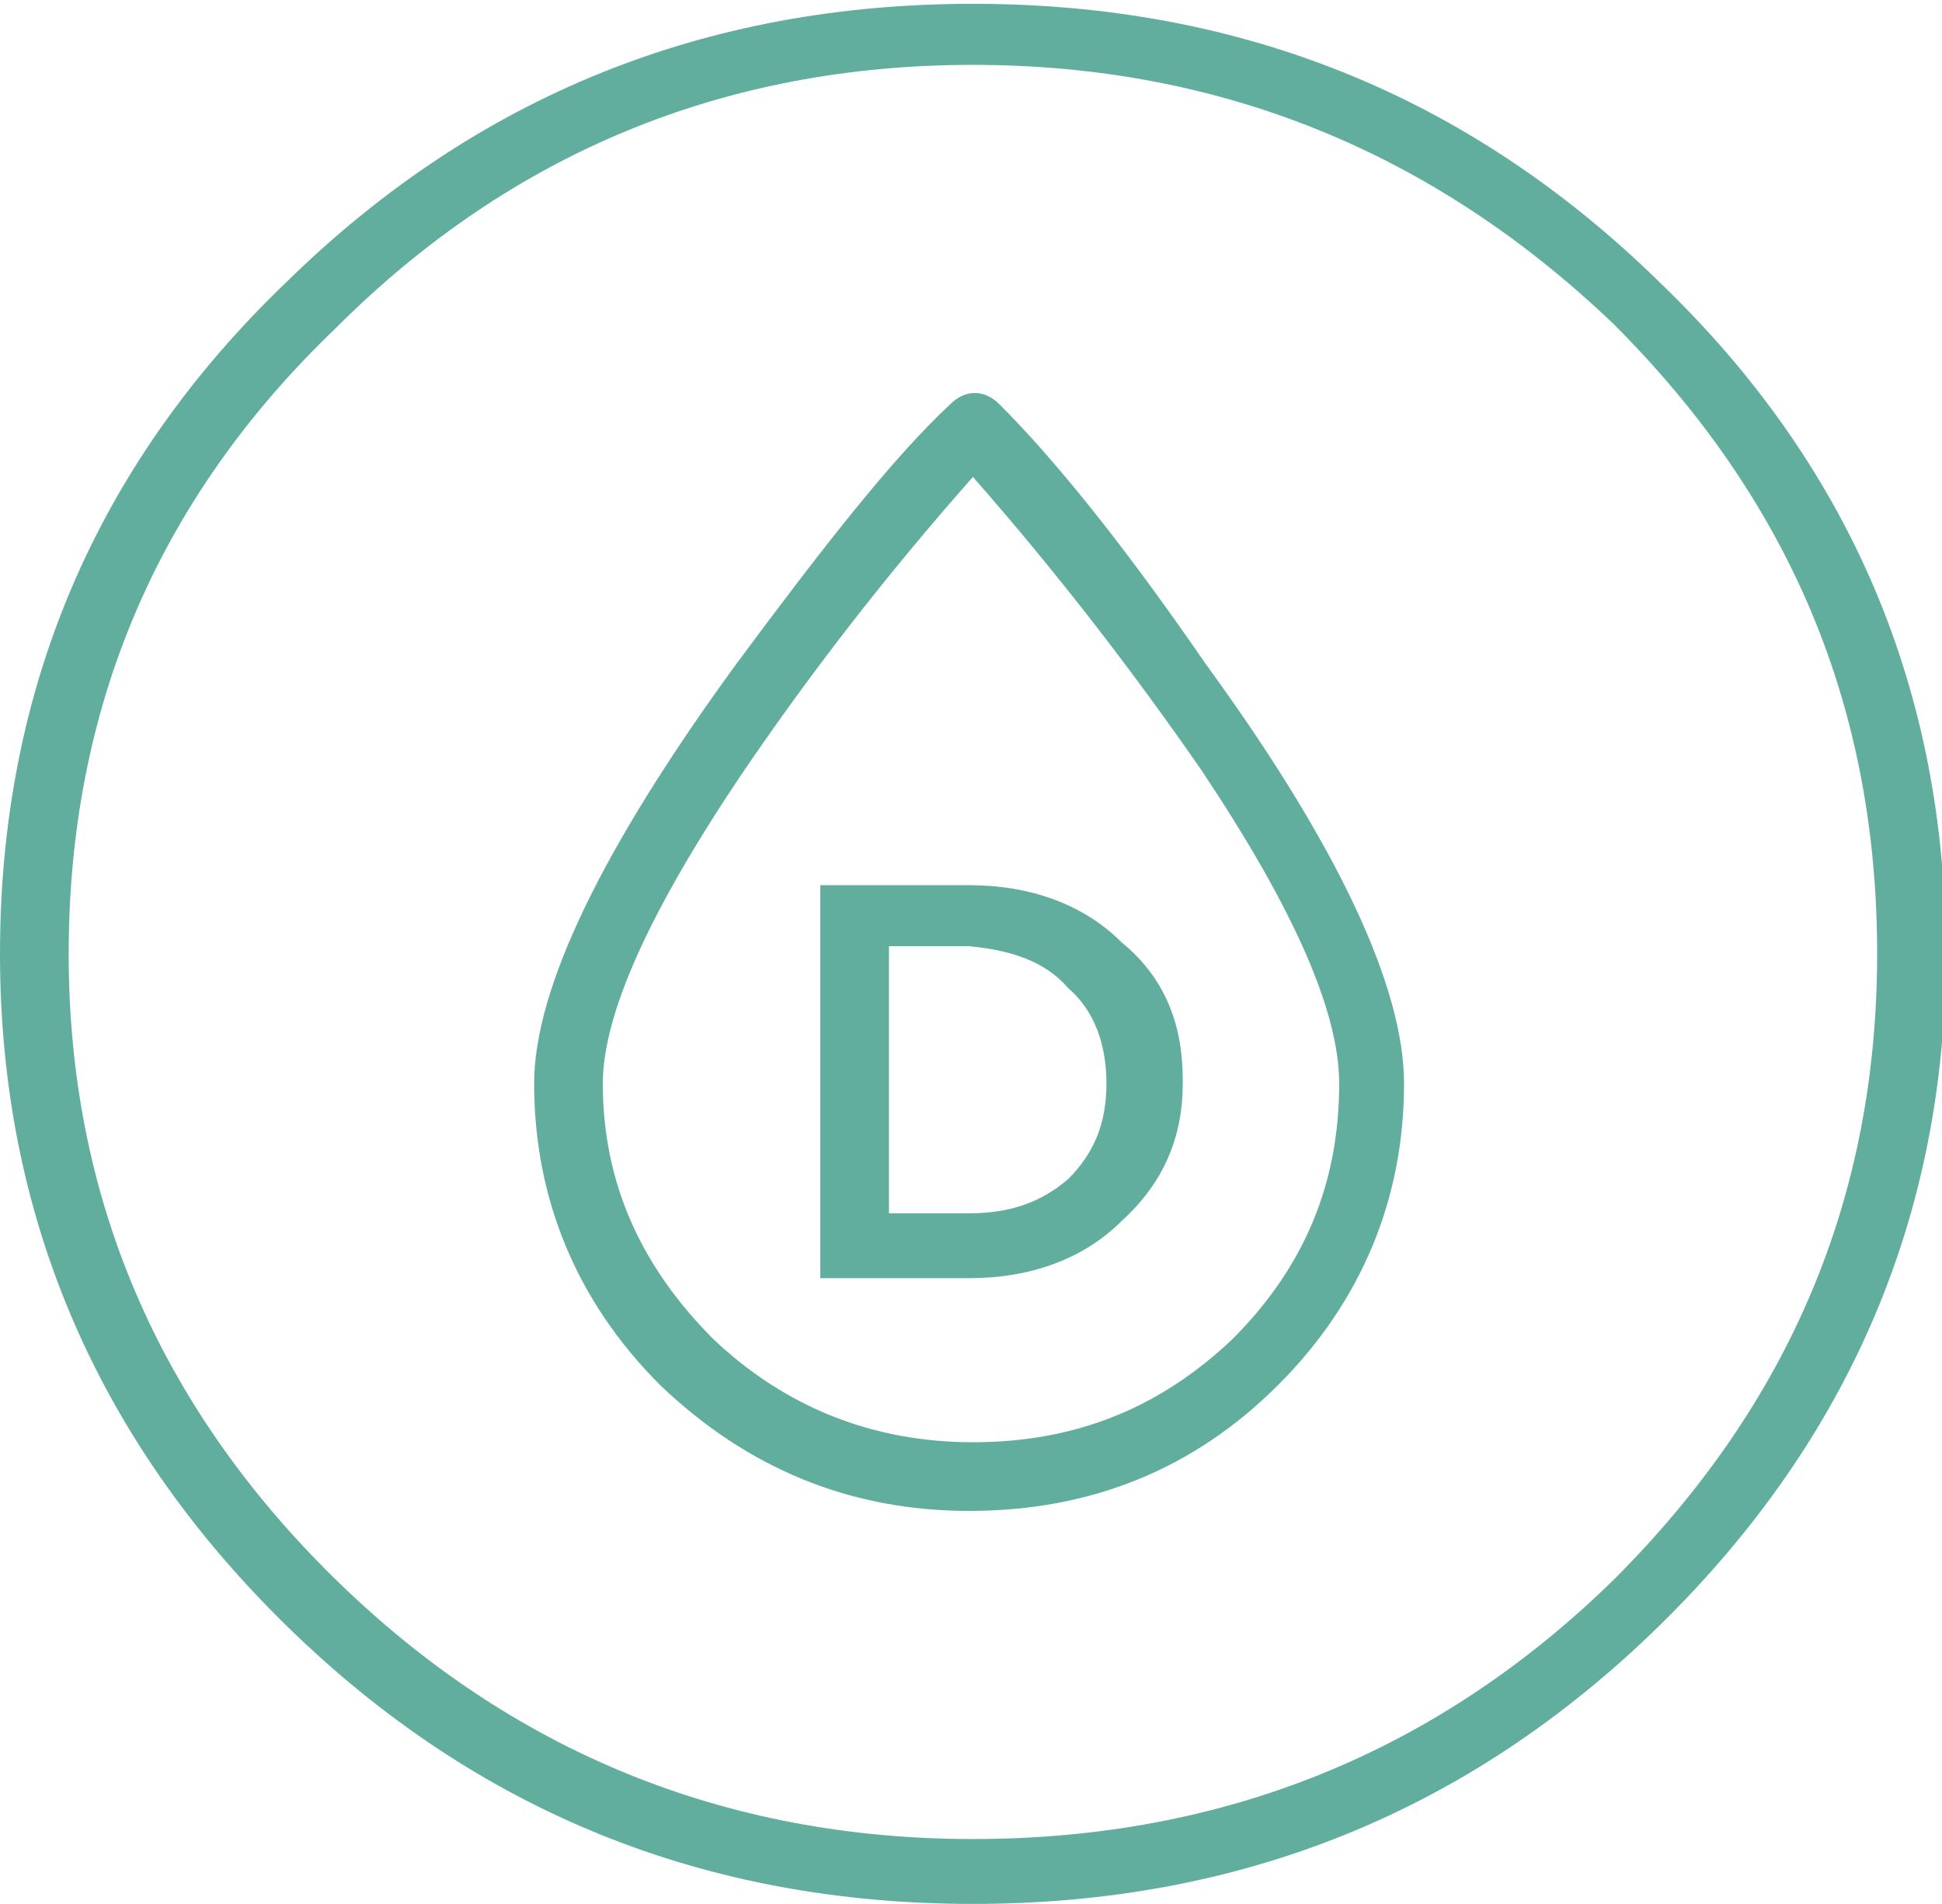
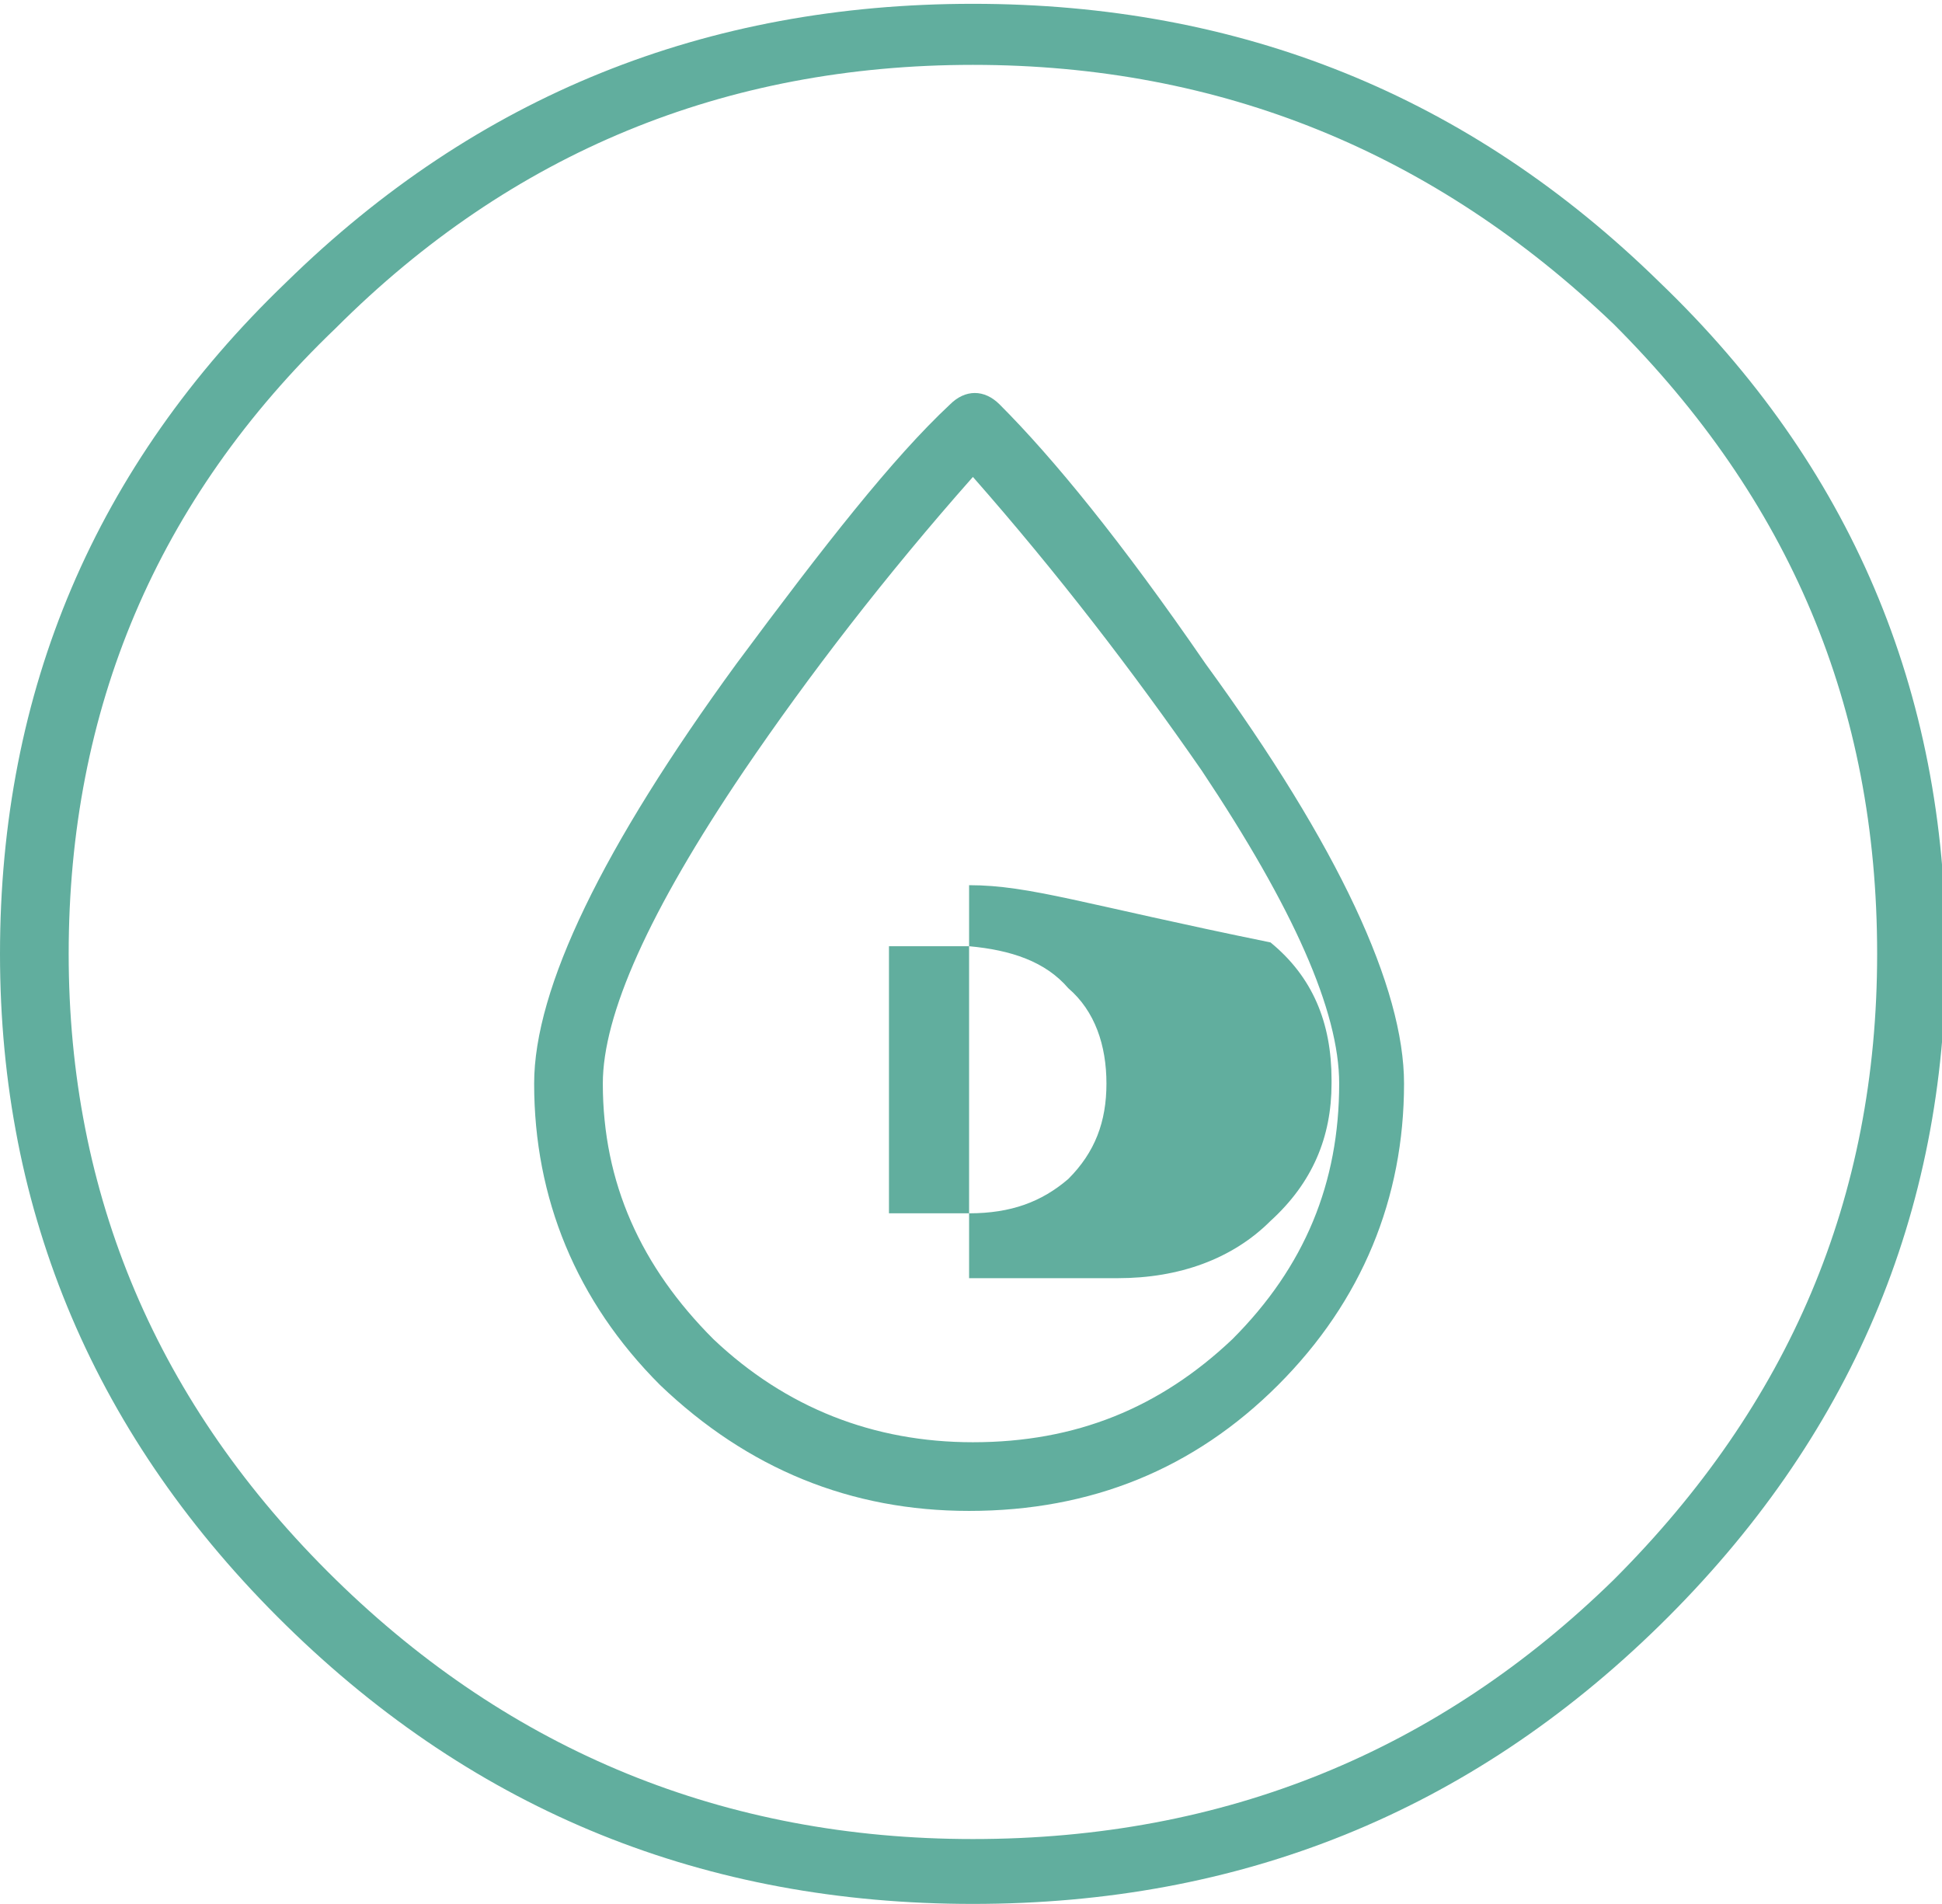
<svg xmlns="http://www.w3.org/2000/svg" version="1.1" id="Layer_1" x="0px" y="0px" viewBox="0 0 50.9 49.9" style="enable-background:new 0 0 50.9 49.9;" xml:space="preserve">
  <style type="text/css">
	.st0{fill:#61AE9E;}
</style>
-   <path class="st0" d="M43.5,42.6c5-4.9,7.5-10.8,7.5-17.6c0-6.9-2.5-12.8-7.5-17.6c-5-4.9-11-7.3-18-7.3c-7,0-13,2.4-18,7.3  C2.5,12.2,0,18.1,0,25c0,6.8,2.5,12.7,7.5,17.6c5,4.9,11,7.3,18,7.3C32.5,49.9,38.5,47.5,43.5,42.6 M49.2,25  c0,6.4-2.3,11.8-6.9,16.4c-4.6,4.5-10.2,6.8-16.8,6.8c-6.5,0-12.1-2.3-16.7-6.8c-4.7-4.6-7-10.1-7-16.4c0-6.4,2.3-11.9,7-16.4  C13.4,4,19,1.7,25.5,1.7C32,1.7,37.6,4,42.3,8.5C46.9,13.1,49.2,18.5,49.2,25 M26.2,10.6c-0.4-0.4-0.9-0.4-1.3,0  c-1.5,1.4-3.3,3.7-5.6,6.8c-3.5,4.8-5.3,8.5-5.3,11c0,3,1.1,5.7,3.3,7.9c2.3,2.2,5,3.3,8.1,3.3c3.2,0,5.9-1.1,8.1-3.3  c2.2-2.2,3.3-4.9,3.3-7.9c0-2.5-1.7-6.2-5.2-11C29.4,14.2,27.6,12,26.2,10.6 M25.5,12.5c2.2,2.5,4.2,5.1,6,7.7  c2.4,3.6,3.6,6.3,3.6,8.2c0,2.6-0.9,4.8-2.8,6.7c-1.9,1.8-4.1,2.7-6.8,2.7c-2.6,0-4.9-0.9-6.8-2.7c-1.9-1.9-2.9-4.1-2.9-6.7  c0-1.8,1.2-4.5,3.7-8.2C21.2,17.7,23.2,15.1,25.5,12.5 M25.4,23.2h-3.9v10.3h3.9c1.6,0,3-0.5,4-1.5c1.1-1,1.6-2.2,1.6-3.6v-0.1  c0-1.5-0.5-2.7-1.6-3.6C28.4,23.7,27,23.2,25.4,23.2 M28,25.9c0.7,0.6,1,1.5,1,2.5c0,1-0.3,1.8-1,2.5c-0.7,0.6-1.5,0.9-2.6,0.9h-2.1  v-7h2.1C26.5,24.9,27.4,25.2,28,25.9z" />
+   <path class="st0" d="M43.5,42.6c5-4.9,7.5-10.8,7.5-17.6c0-6.9-2.5-12.8-7.5-17.6c-5-4.9-11-7.3-18-7.3c-7,0-13,2.4-18,7.3  C2.5,12.2,0,18.1,0,25c0,6.8,2.5,12.7,7.5,17.6c5,4.9,11,7.3,18,7.3C32.5,49.9,38.5,47.5,43.5,42.6 M49.2,25  c0,6.4-2.3,11.8-6.9,16.4c-4.6,4.5-10.2,6.8-16.8,6.8c-6.5,0-12.1-2.3-16.7-6.8c-4.7-4.6-7-10.1-7-16.4c0-6.4,2.3-11.9,7-16.4  C13.4,4,19,1.7,25.5,1.7C32,1.7,37.6,4,42.3,8.5C46.9,13.1,49.2,18.5,49.2,25 M26.2,10.6c-0.4-0.4-0.9-0.4-1.3,0  c-1.5,1.4-3.3,3.7-5.6,6.8c-3.5,4.8-5.3,8.5-5.3,11c0,3,1.1,5.7,3.3,7.9c2.3,2.2,5,3.3,8.1,3.3c3.2,0,5.9-1.1,8.1-3.3  c2.2-2.2,3.3-4.9,3.3-7.9c0-2.5-1.7-6.2-5.2-11C29.4,14.2,27.6,12,26.2,10.6 M25.5,12.5c2.2,2.5,4.2,5.1,6,7.7  c2.4,3.6,3.6,6.3,3.6,8.2c0,2.6-0.9,4.8-2.8,6.7c-1.9,1.8-4.1,2.7-6.8,2.7c-2.6,0-4.9-0.9-6.8-2.7c-1.9-1.9-2.9-4.1-2.9-6.7  c0-1.8,1.2-4.5,3.7-8.2C21.2,17.7,23.2,15.1,25.5,12.5 M25.4,23.2v10.3h3.9c1.6,0,3-0.5,4-1.5c1.1-1,1.6-2.2,1.6-3.6v-0.1  c0-1.5-0.5-2.7-1.6-3.6C28.4,23.7,27,23.2,25.4,23.2 M28,25.9c0.7,0.6,1,1.5,1,2.5c0,1-0.3,1.8-1,2.5c-0.7,0.6-1.5,0.9-2.6,0.9h-2.1  v-7h2.1C26.5,24.9,27.4,25.2,28,25.9z" />
</svg>